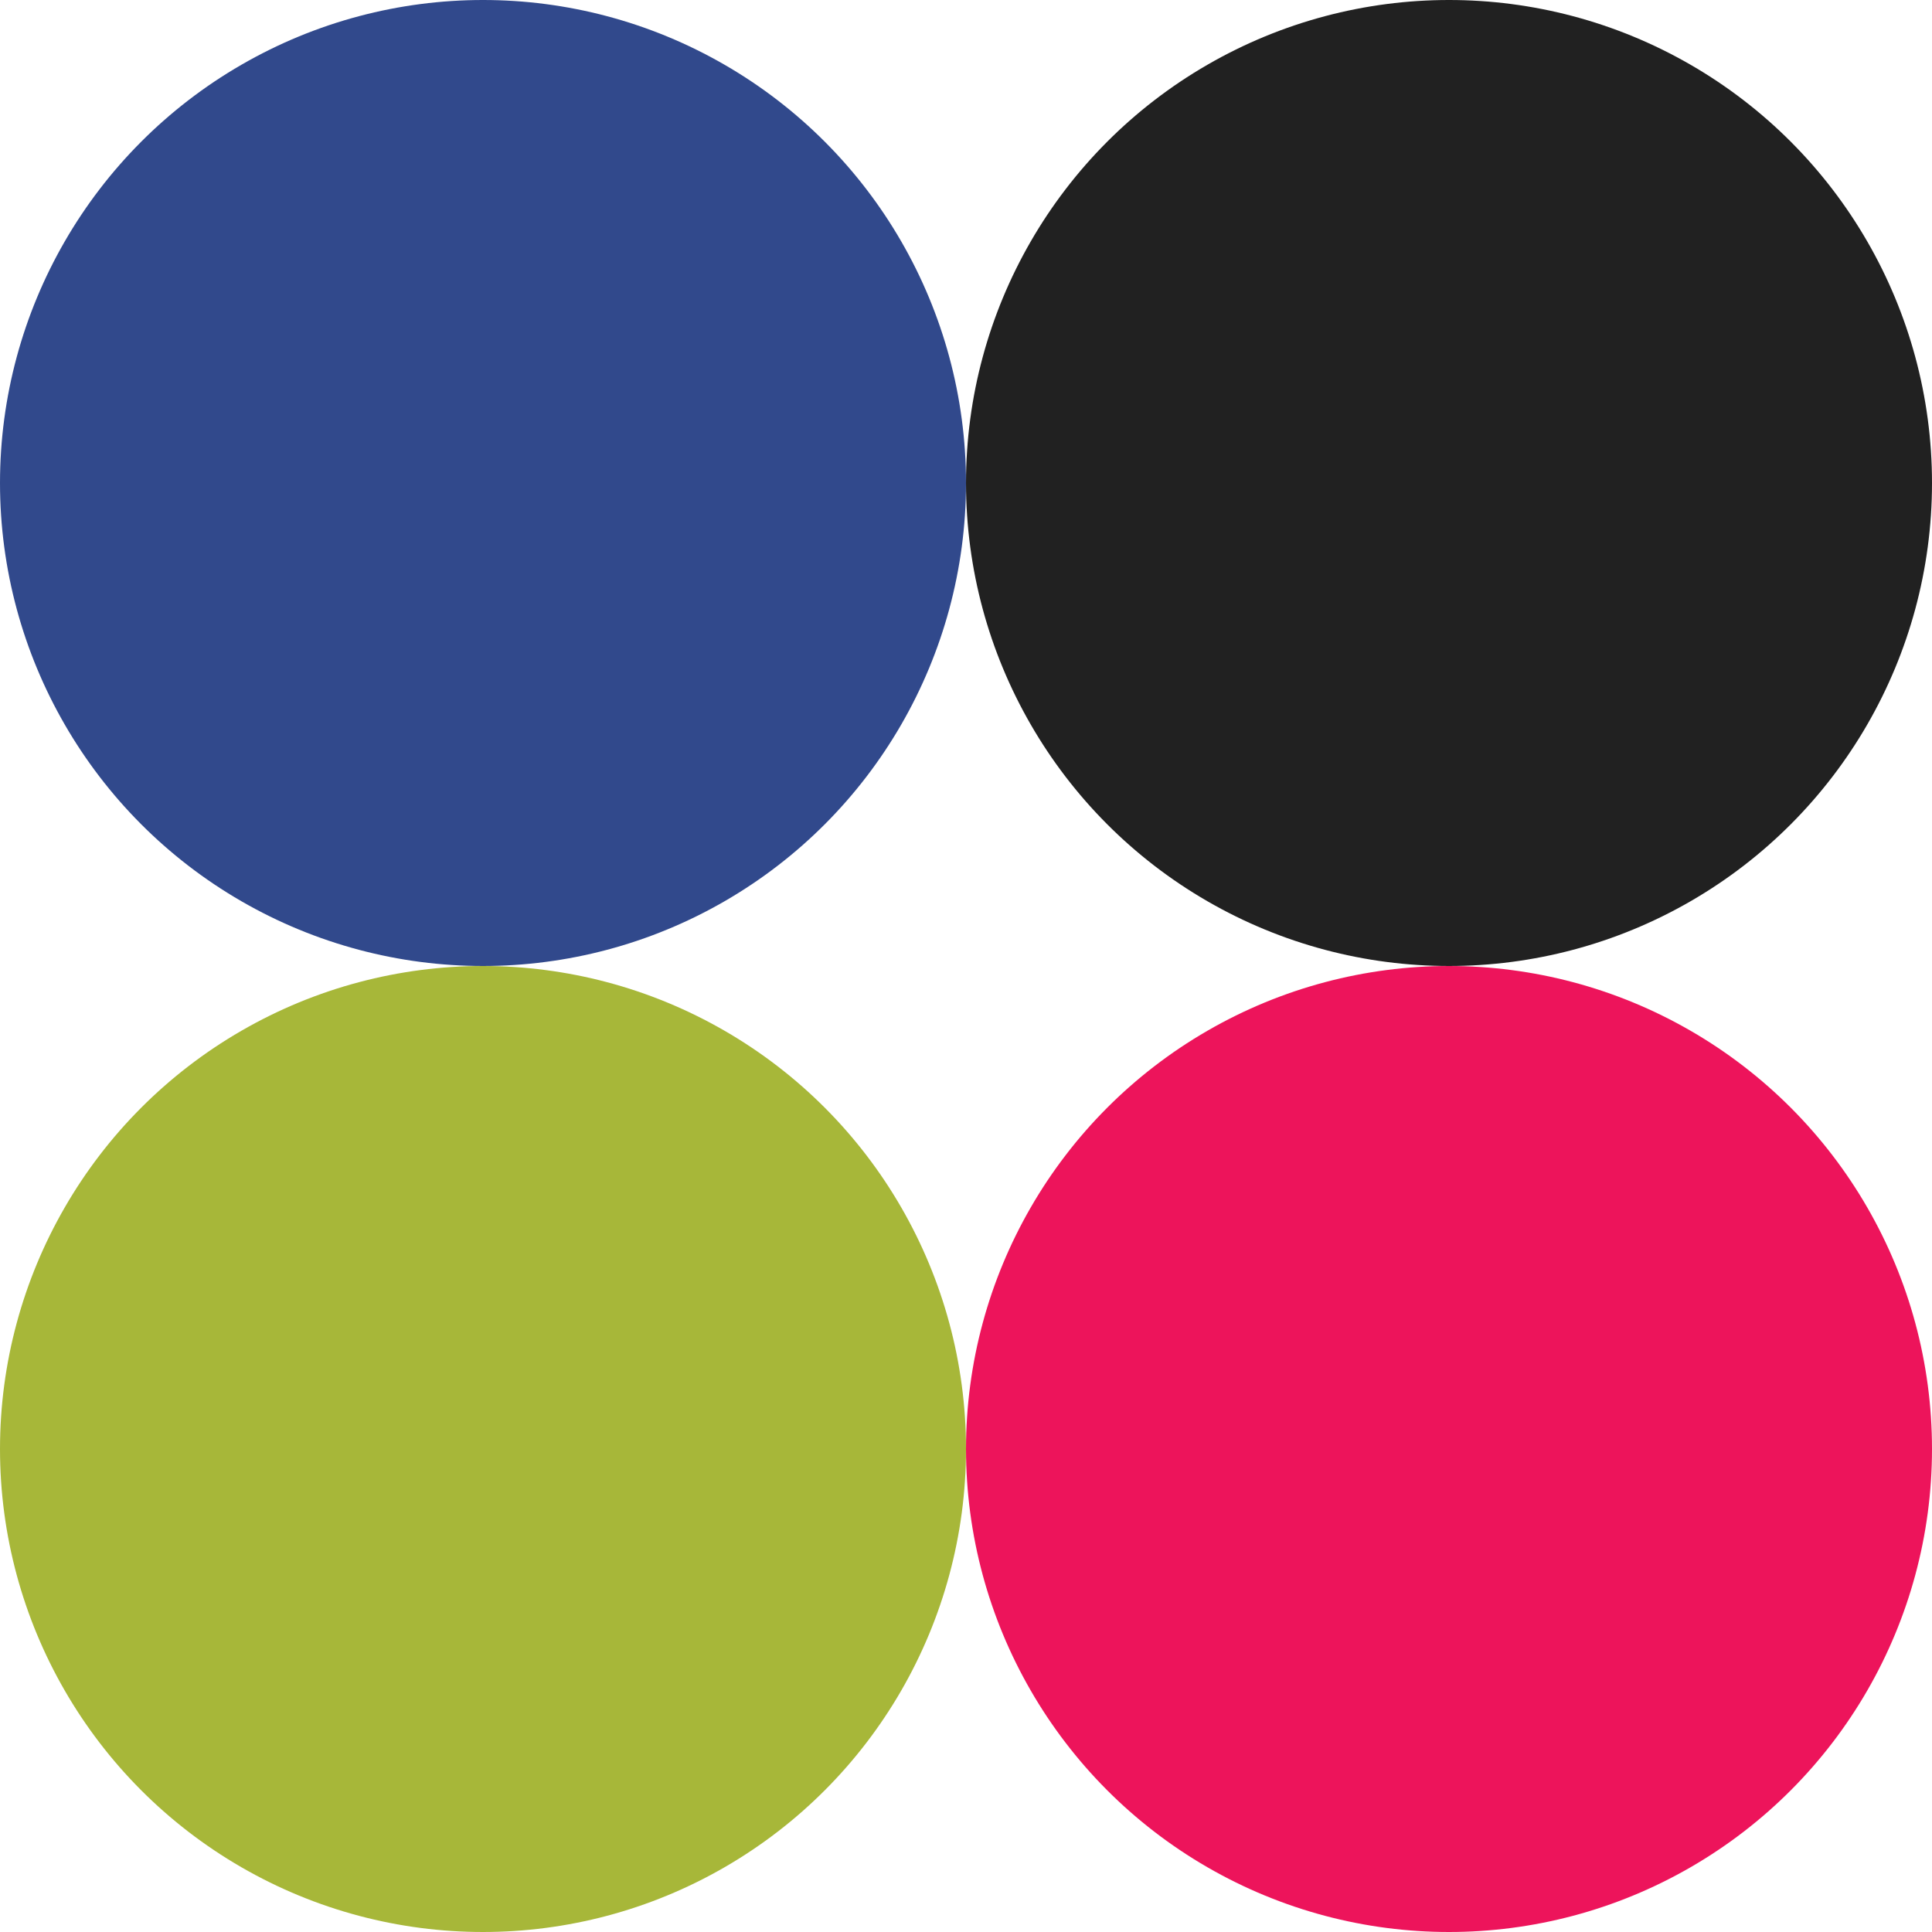
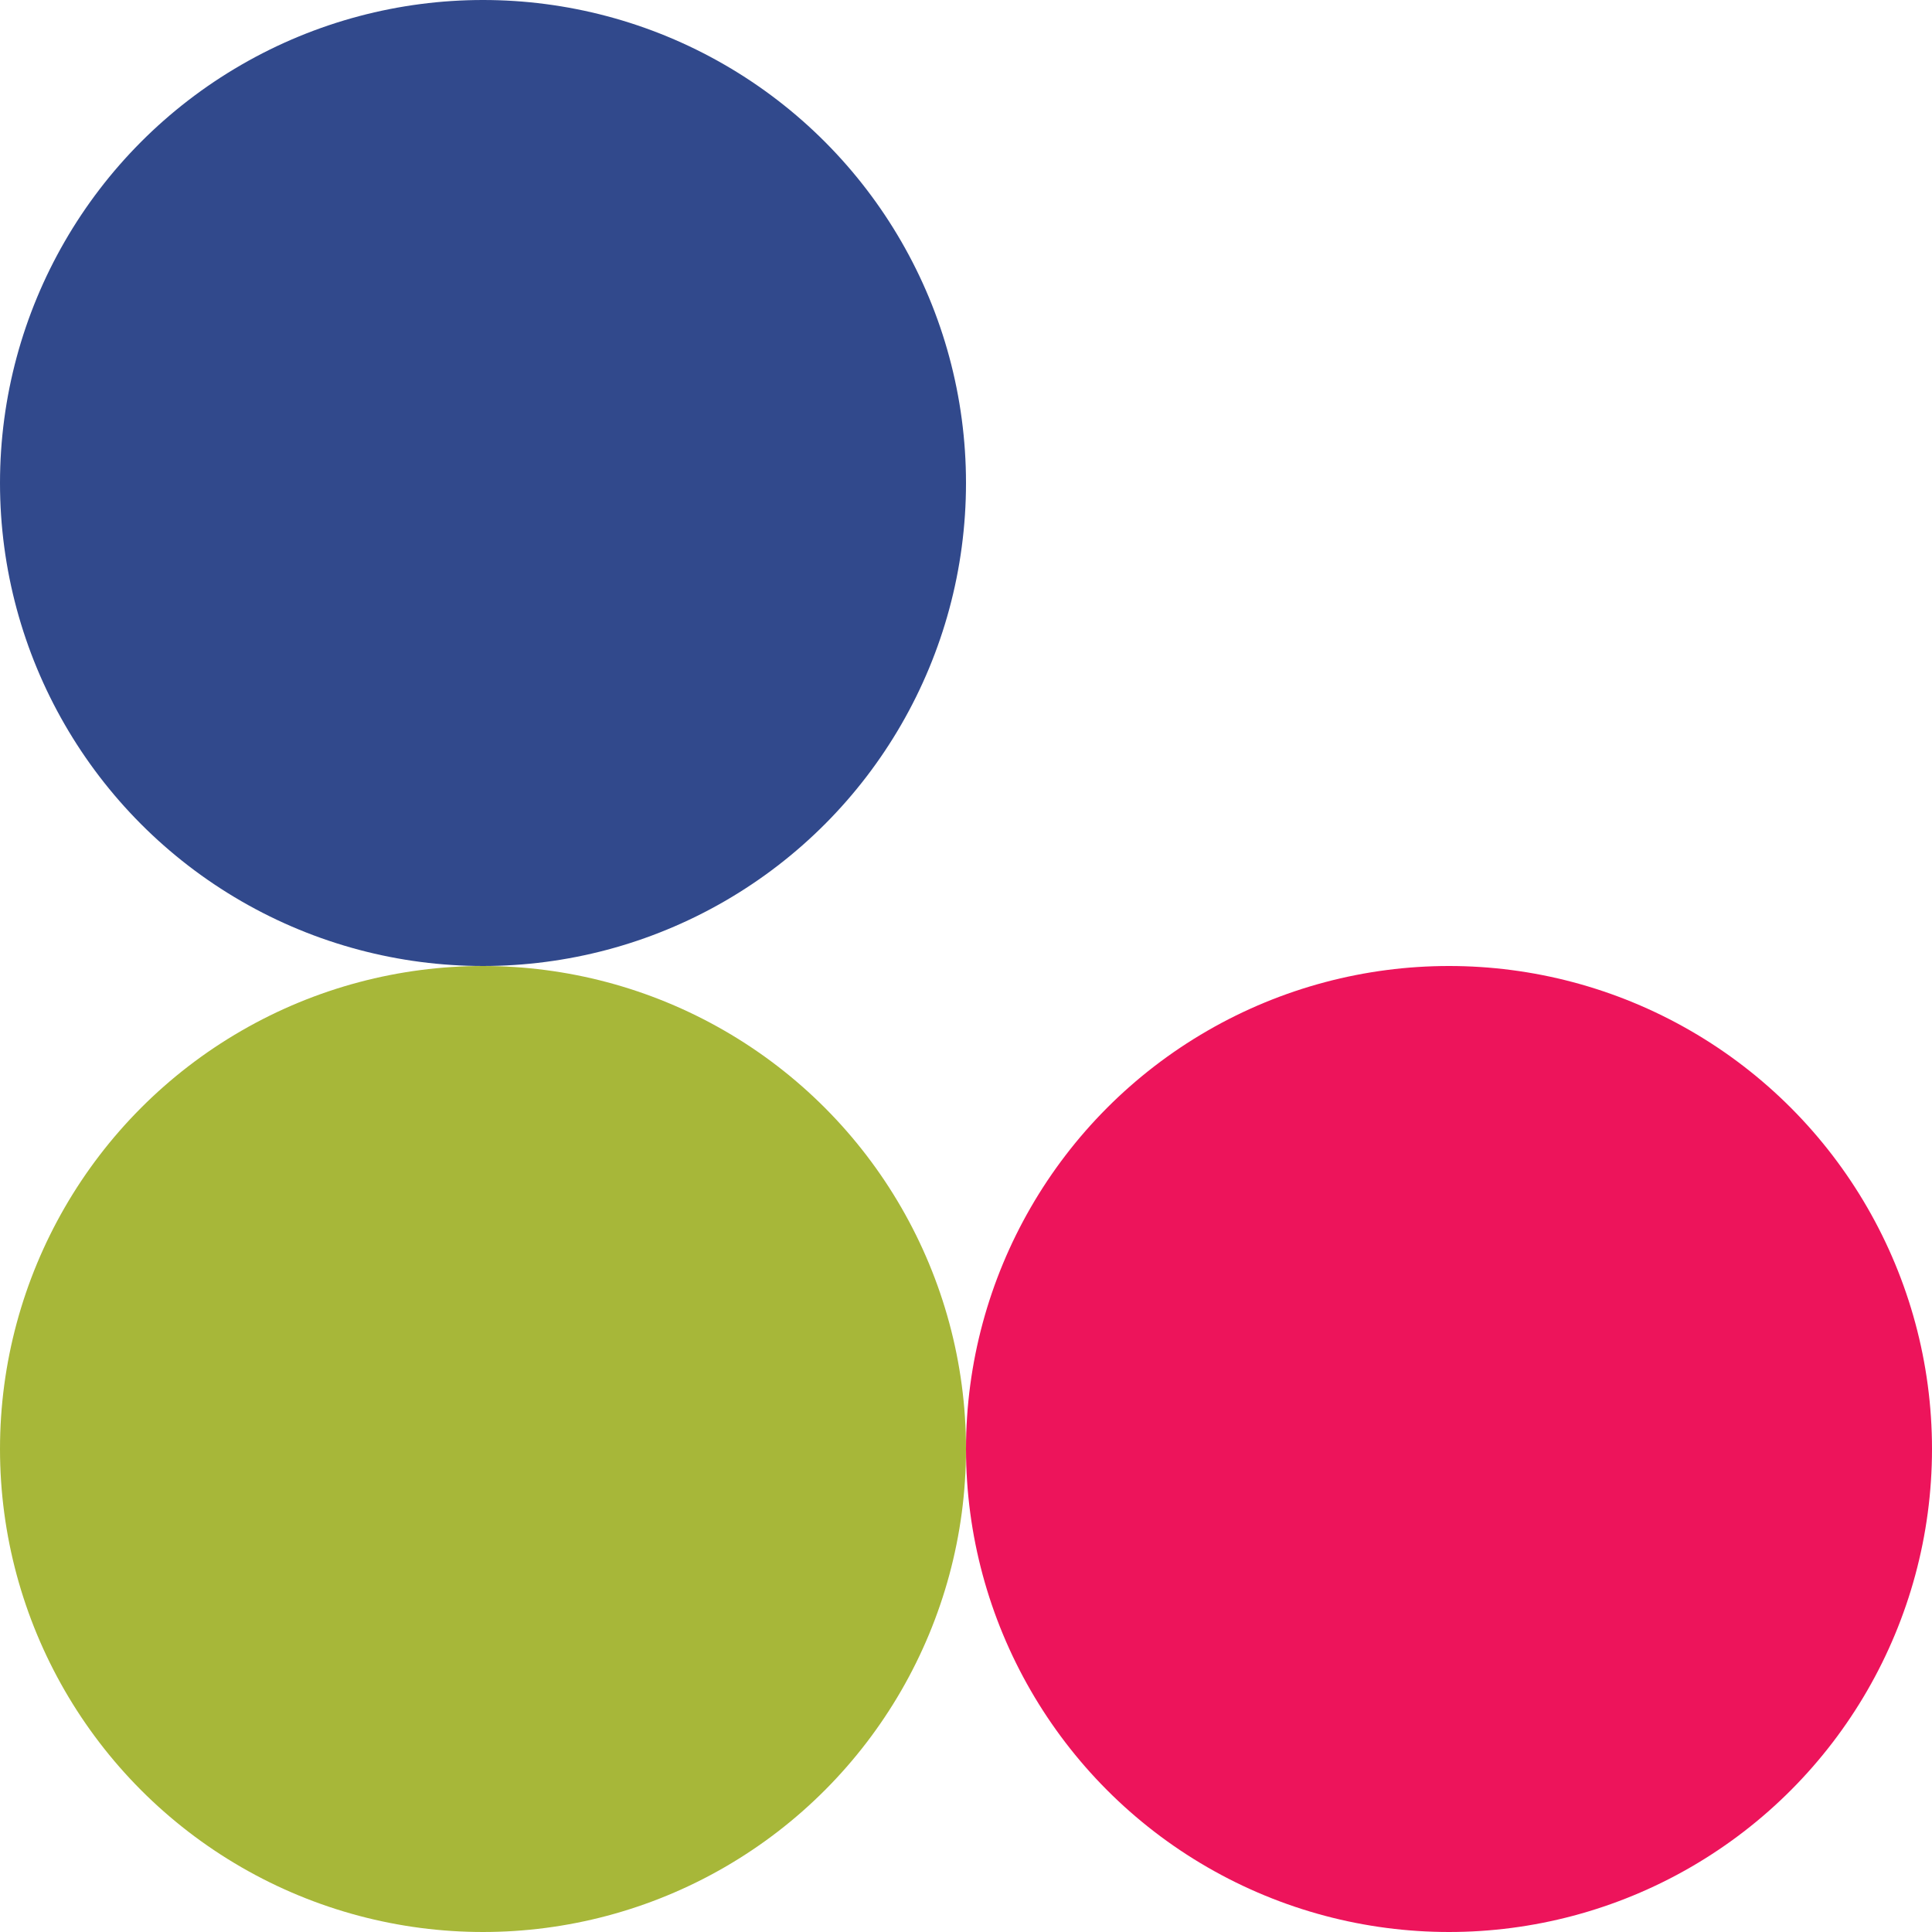
<svg xmlns="http://www.w3.org/2000/svg" width="80" height="80" viewBox="0 0 80 80" fill="none">
  <g clip-path="url(#clip0_5861_2577)">
    <circle cx="20" cy="20" r="20" fill="#31498C" />
    <circle cx="20" cy="60" r="20" fill="#A7B739" />
-     <circle cx="60" cy="20" r="20" fill="#212121" />
    <circle cx="60" cy="60" r="20" fill="#ED145B" />
  </g>
  <defs>
    <clipPath id="clip0_5861_2577">
      <rect width="80" height="80" fill="white" />
    </clipPath>
  </defs>
</svg>